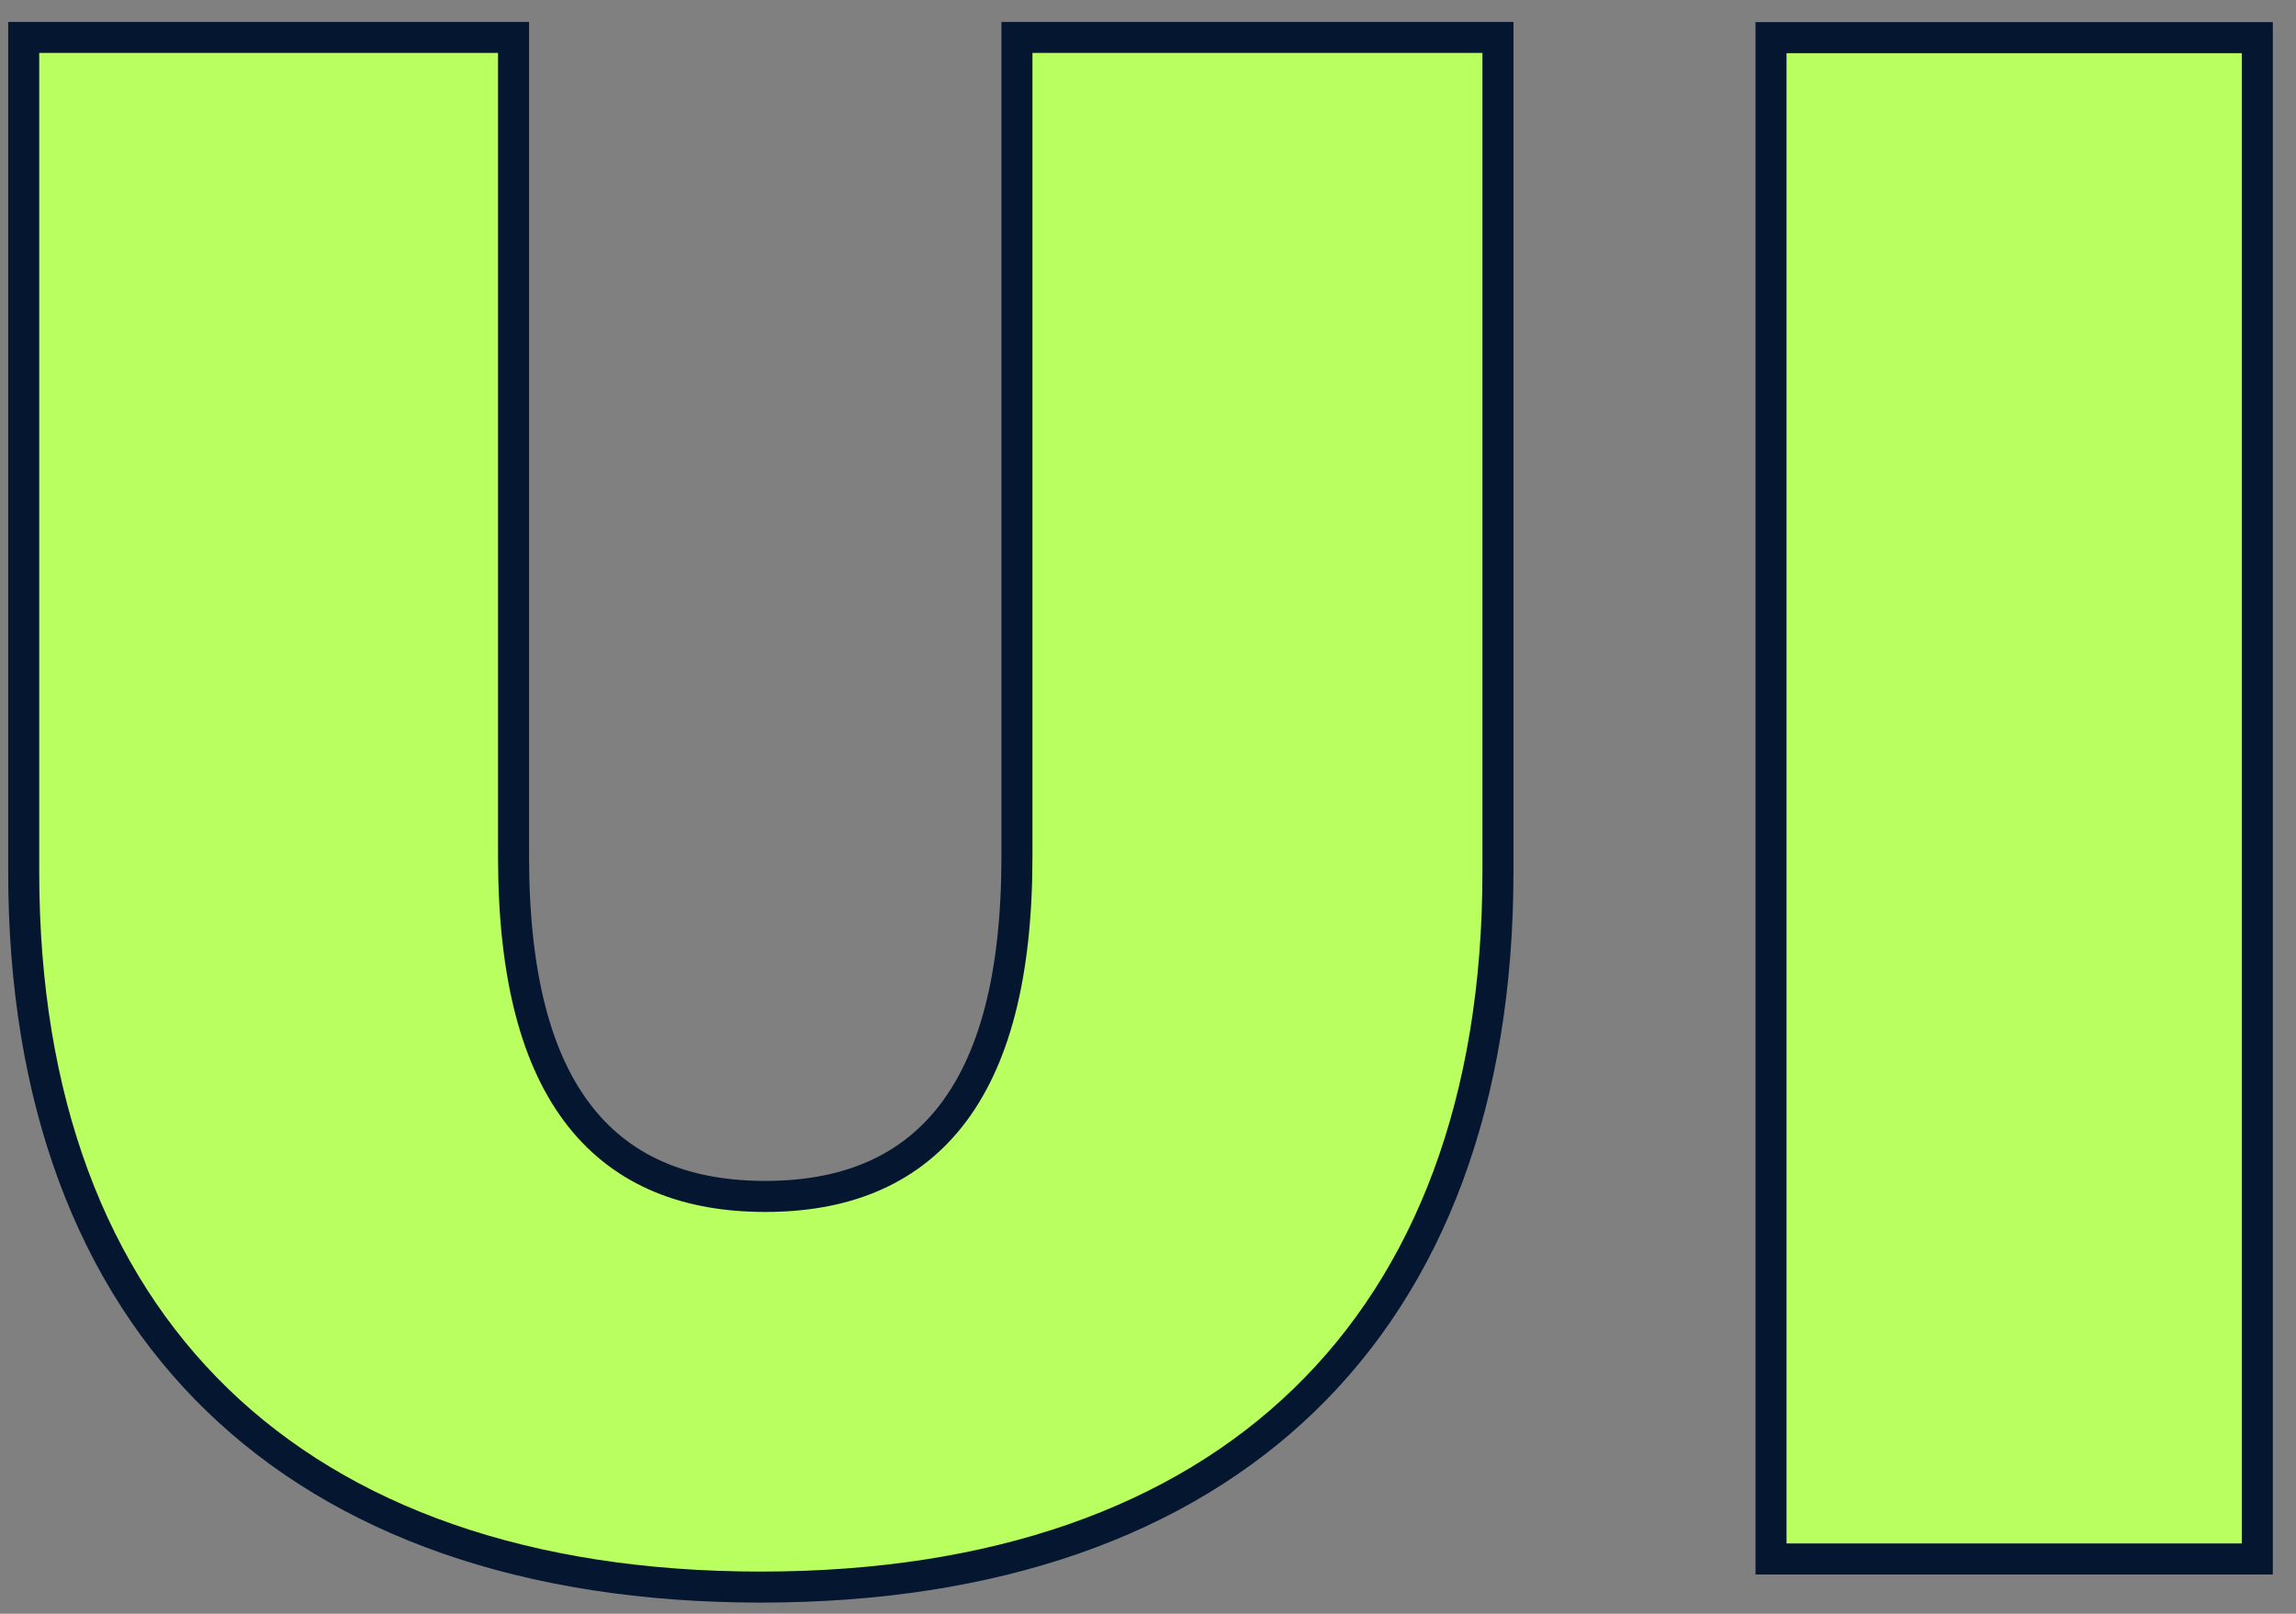
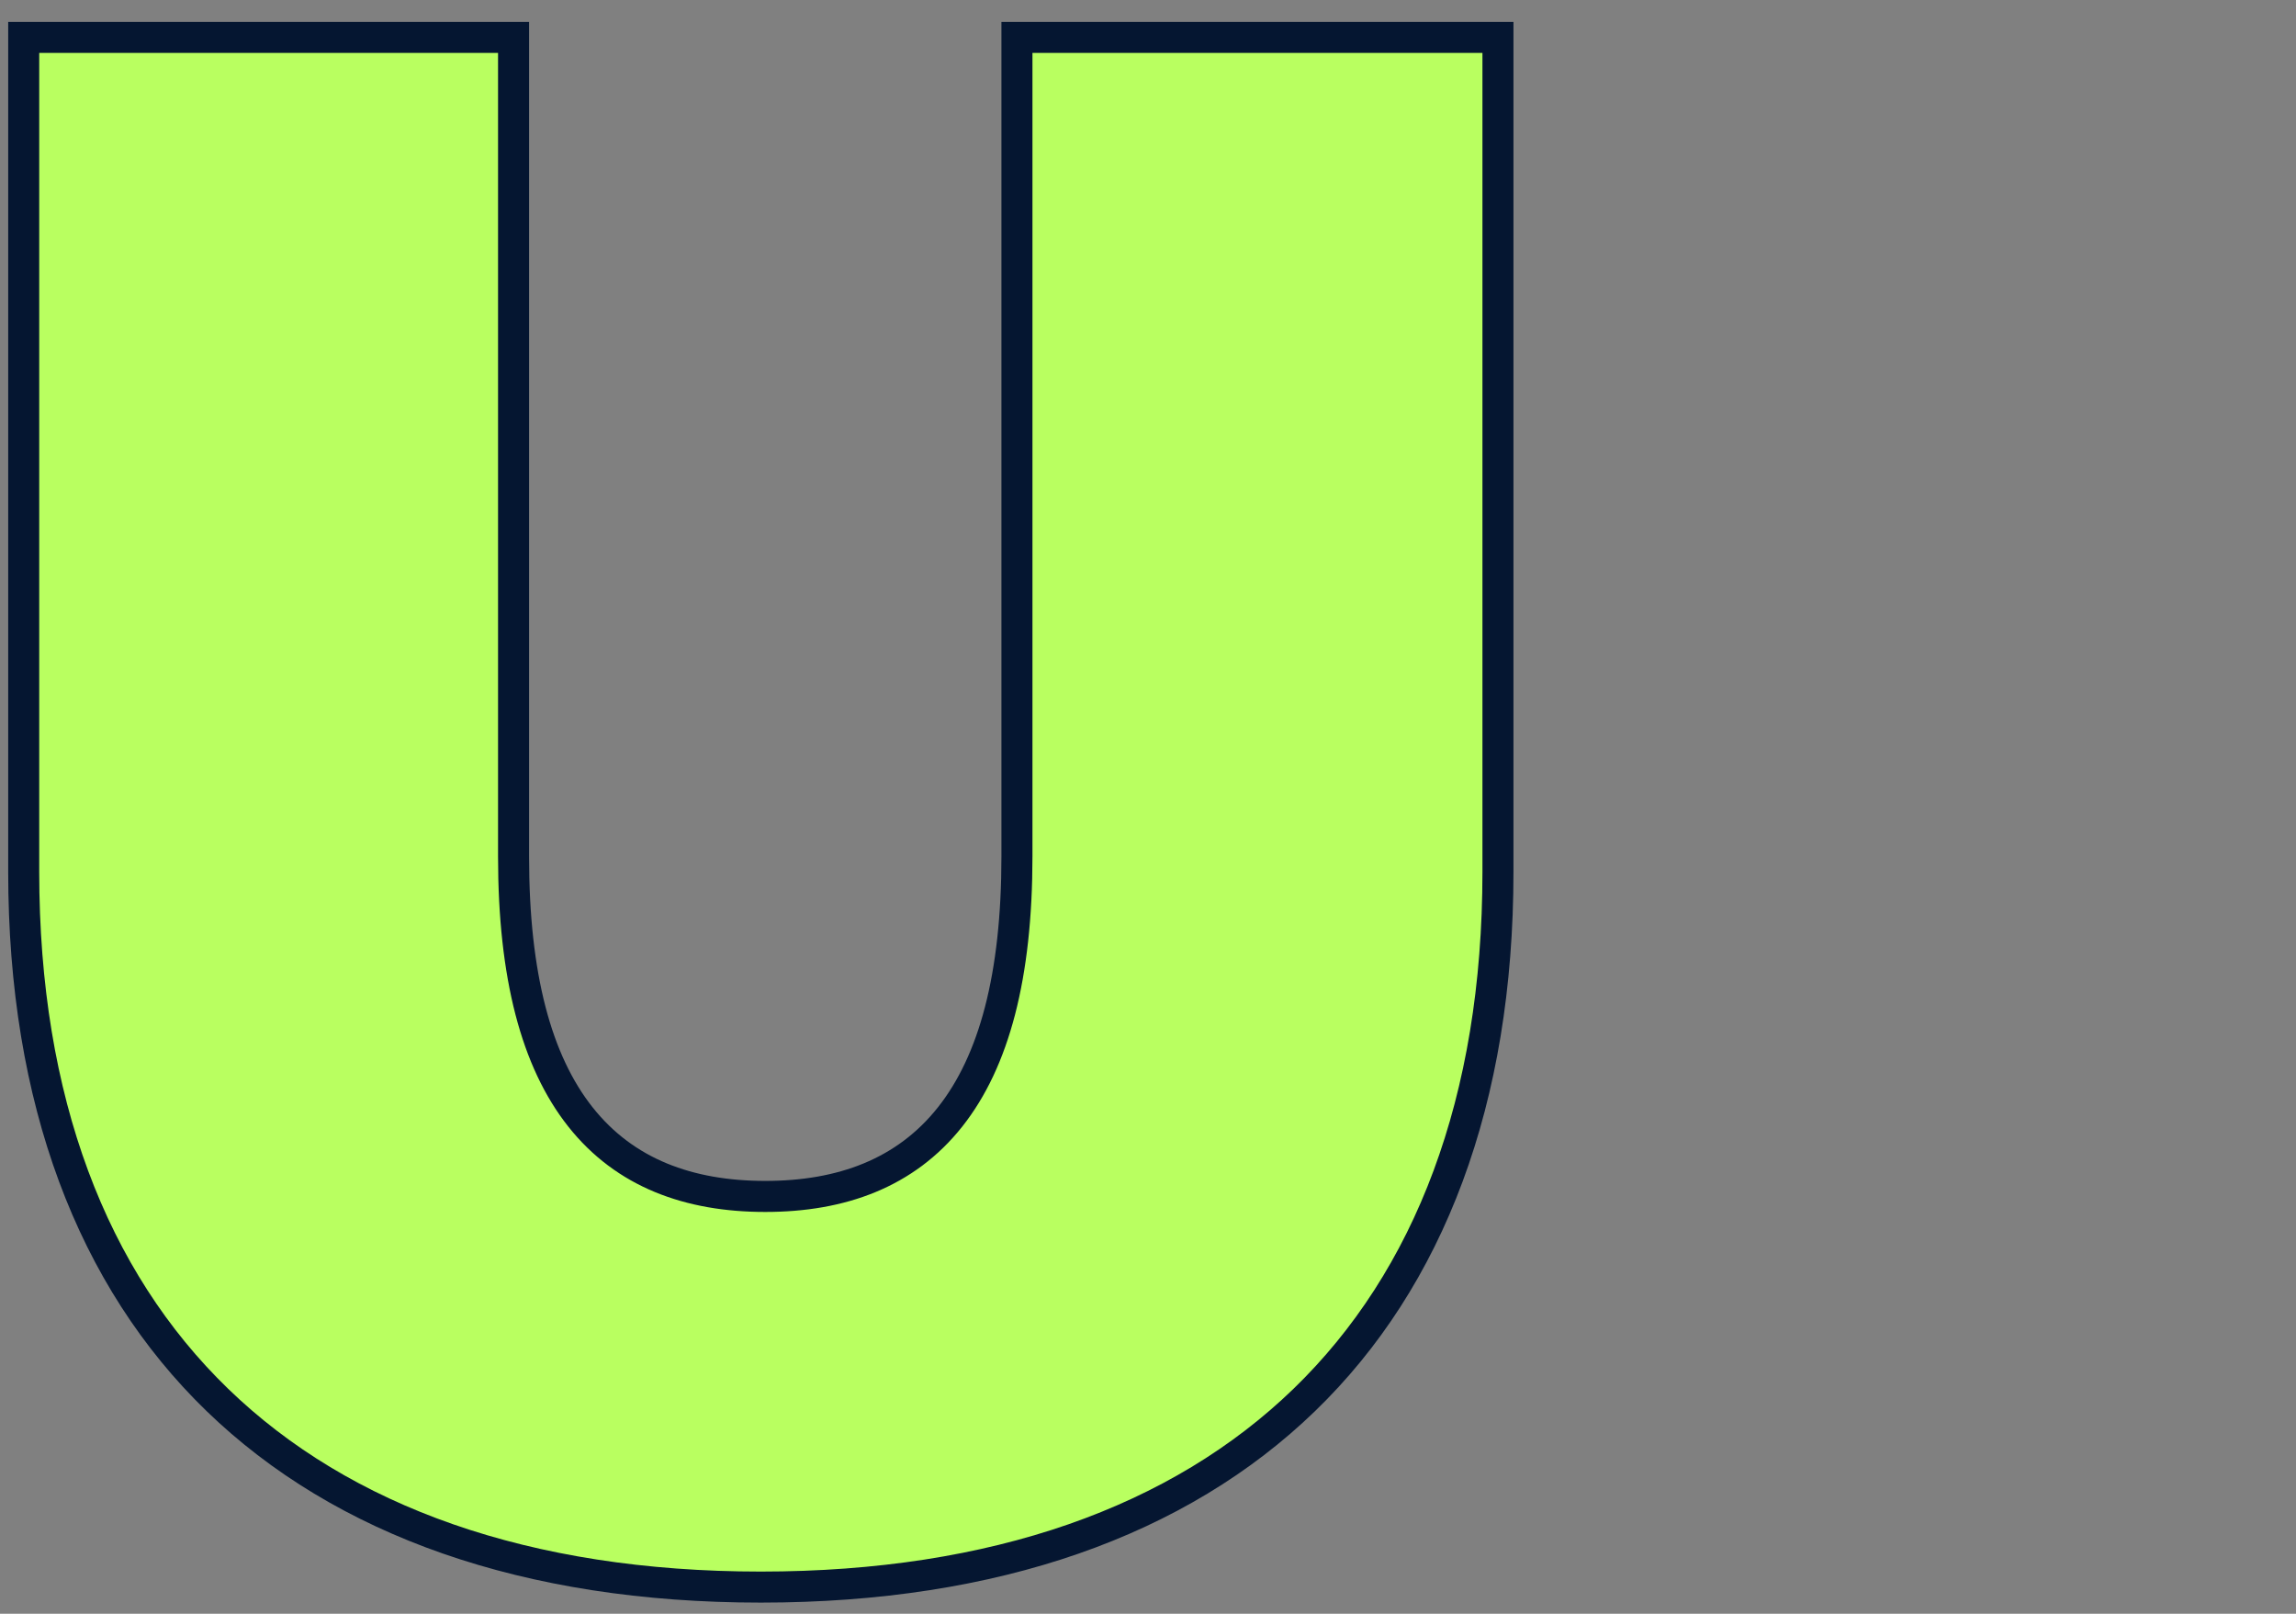
<svg xmlns="http://www.w3.org/2000/svg" width="74" height="52" viewBox="0 0 74 52" fill="none">
  <rect x="0" y="0" width="74" height="52" fill="#808080" stroke="none" />
  <path d="M16.552 1.206H0.764V28.093C0.764 35.461 2.972 41.205 7.005 45.109C11.041 49.015 16.966 51.14 24.521 51.14C32.077 51.14 38.003 49.015 42.038 45.109C46.071 41.205 48.279 35.461 48.279 28.093V1.206H32.776V27.596C32.776 31.451 32.041 34.198 30.623 35.989C29.187 37.803 27.119 38.552 24.665 38.552C22.21 38.552 20.142 37.803 18.706 35.989C17.288 34.198 16.552 31.451 16.552 27.596V1.206Z" fill="#B9FF60" stroke="#051631" />
-   <path d="M72.753 50.234V1.213H57.08V50.234H72.753Z" fill="#B9FF60" stroke="#051631" />
</svg>